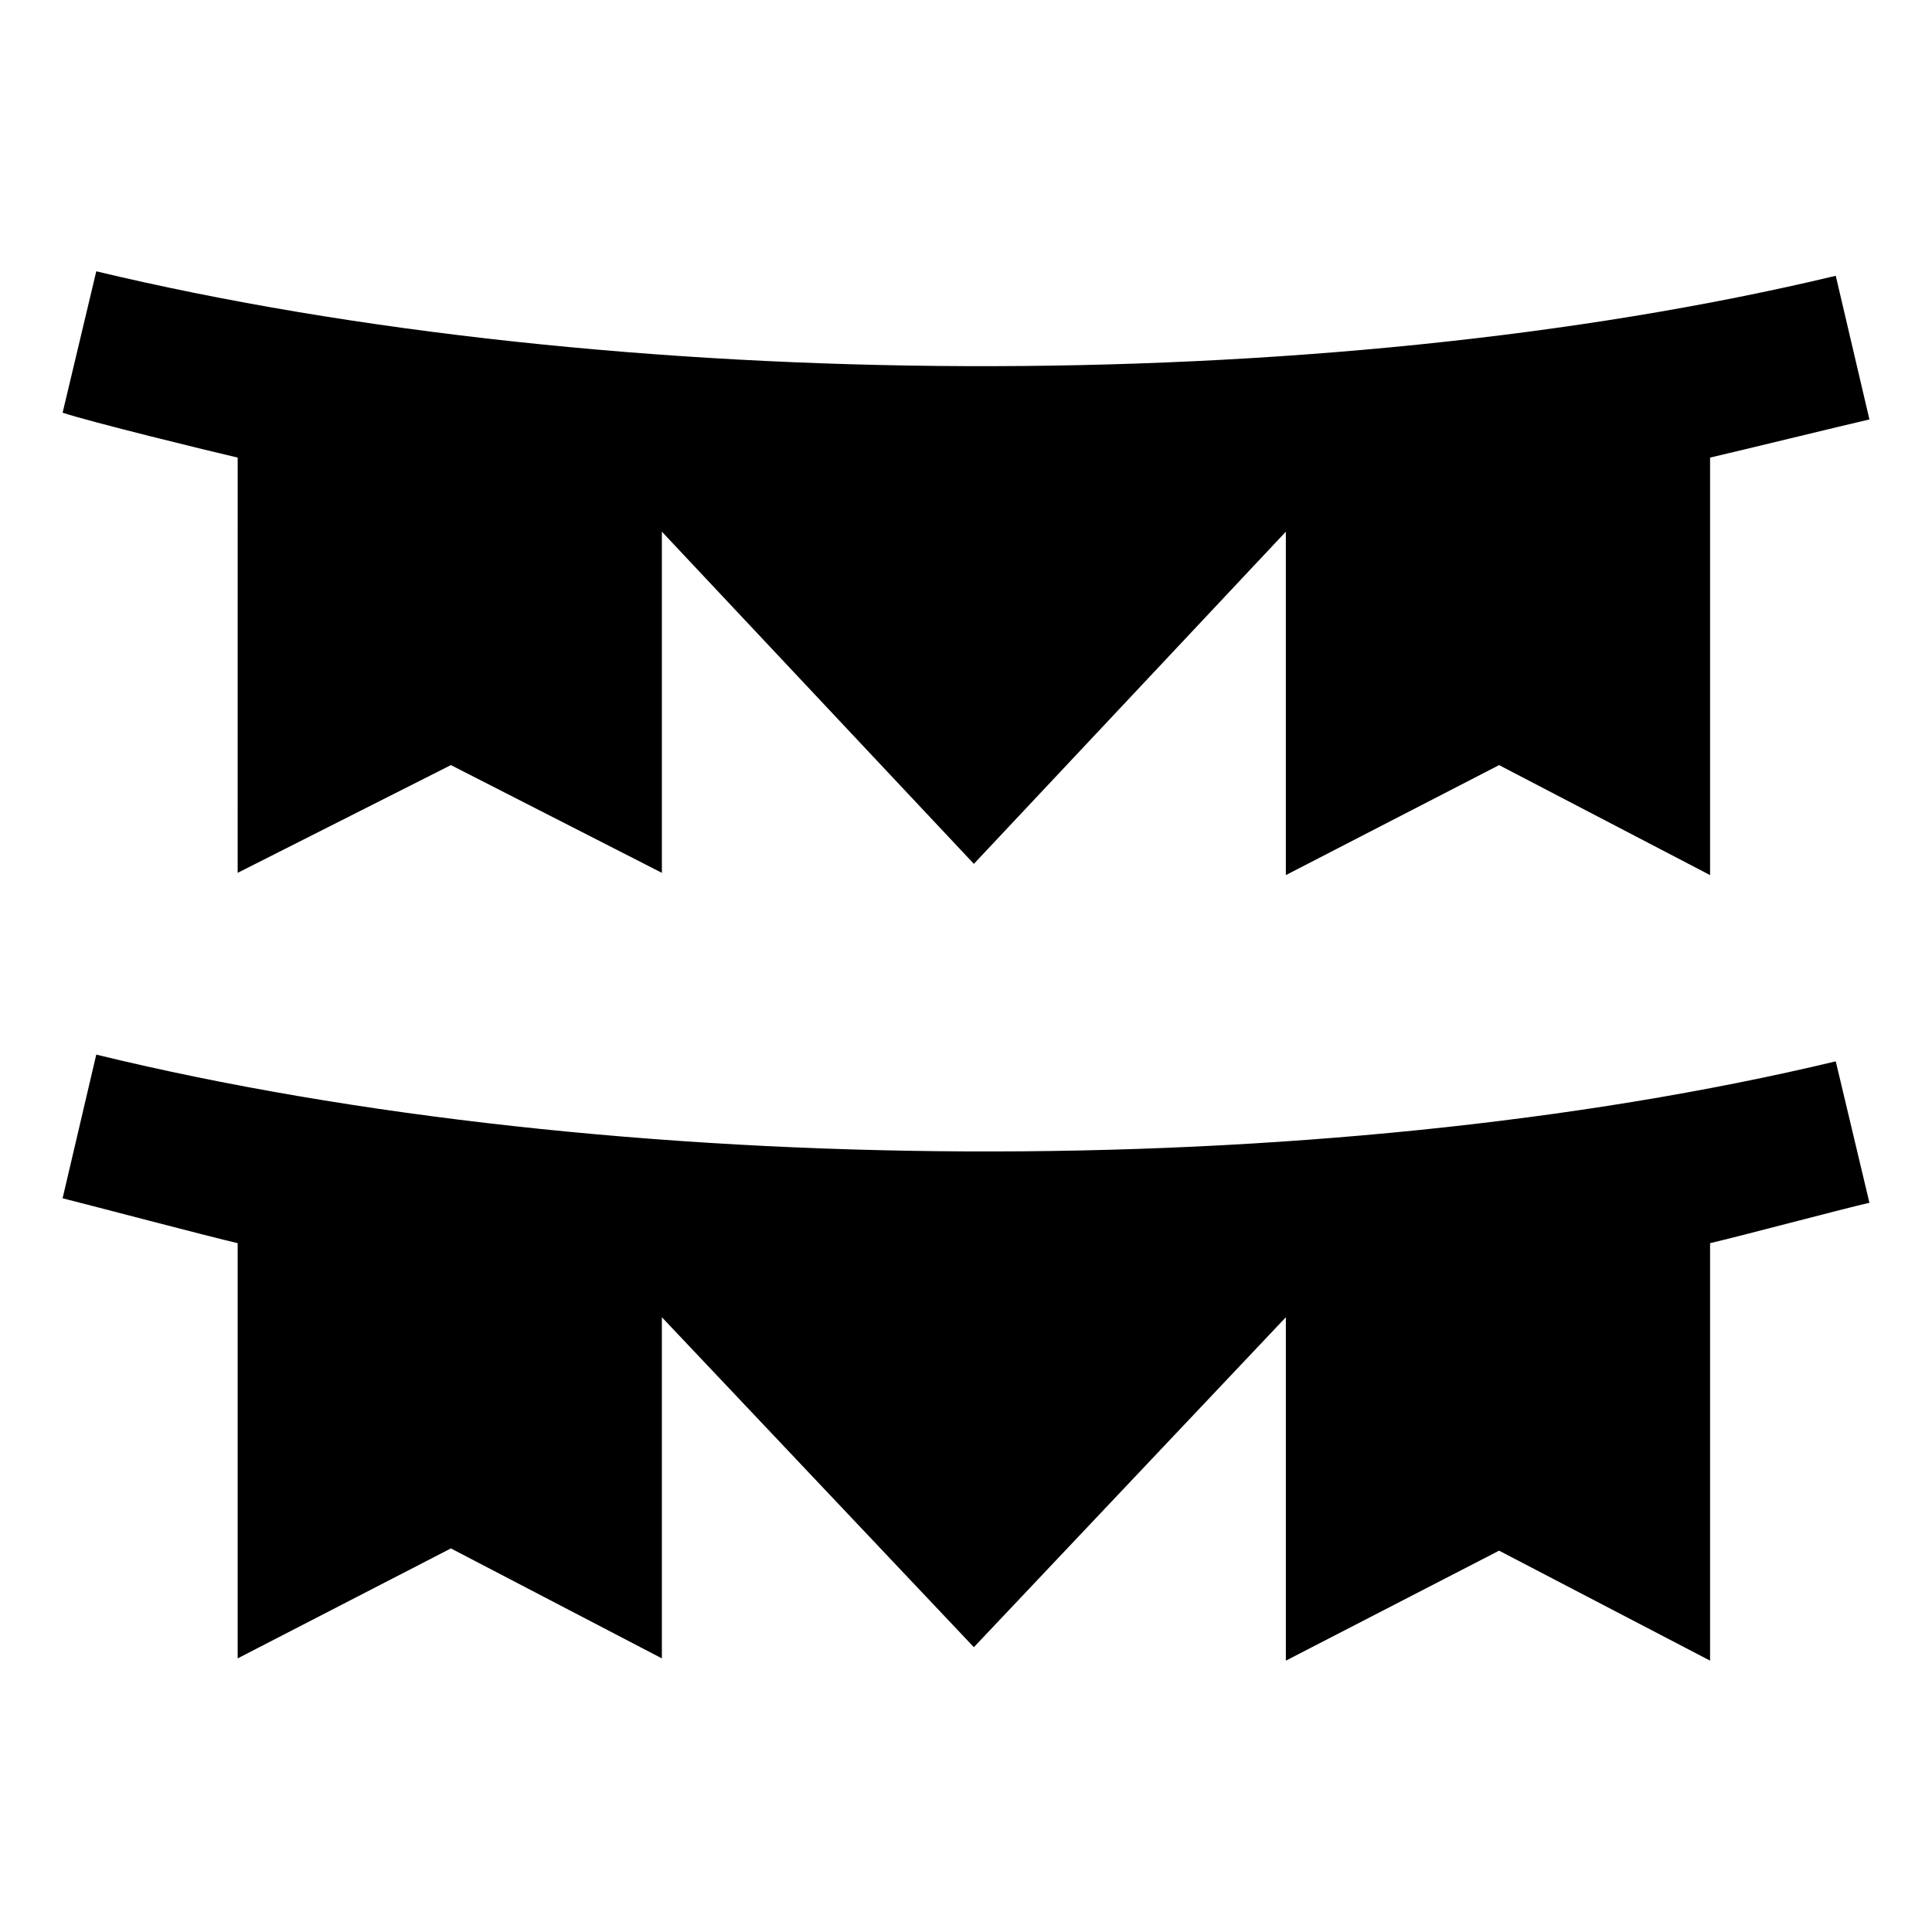
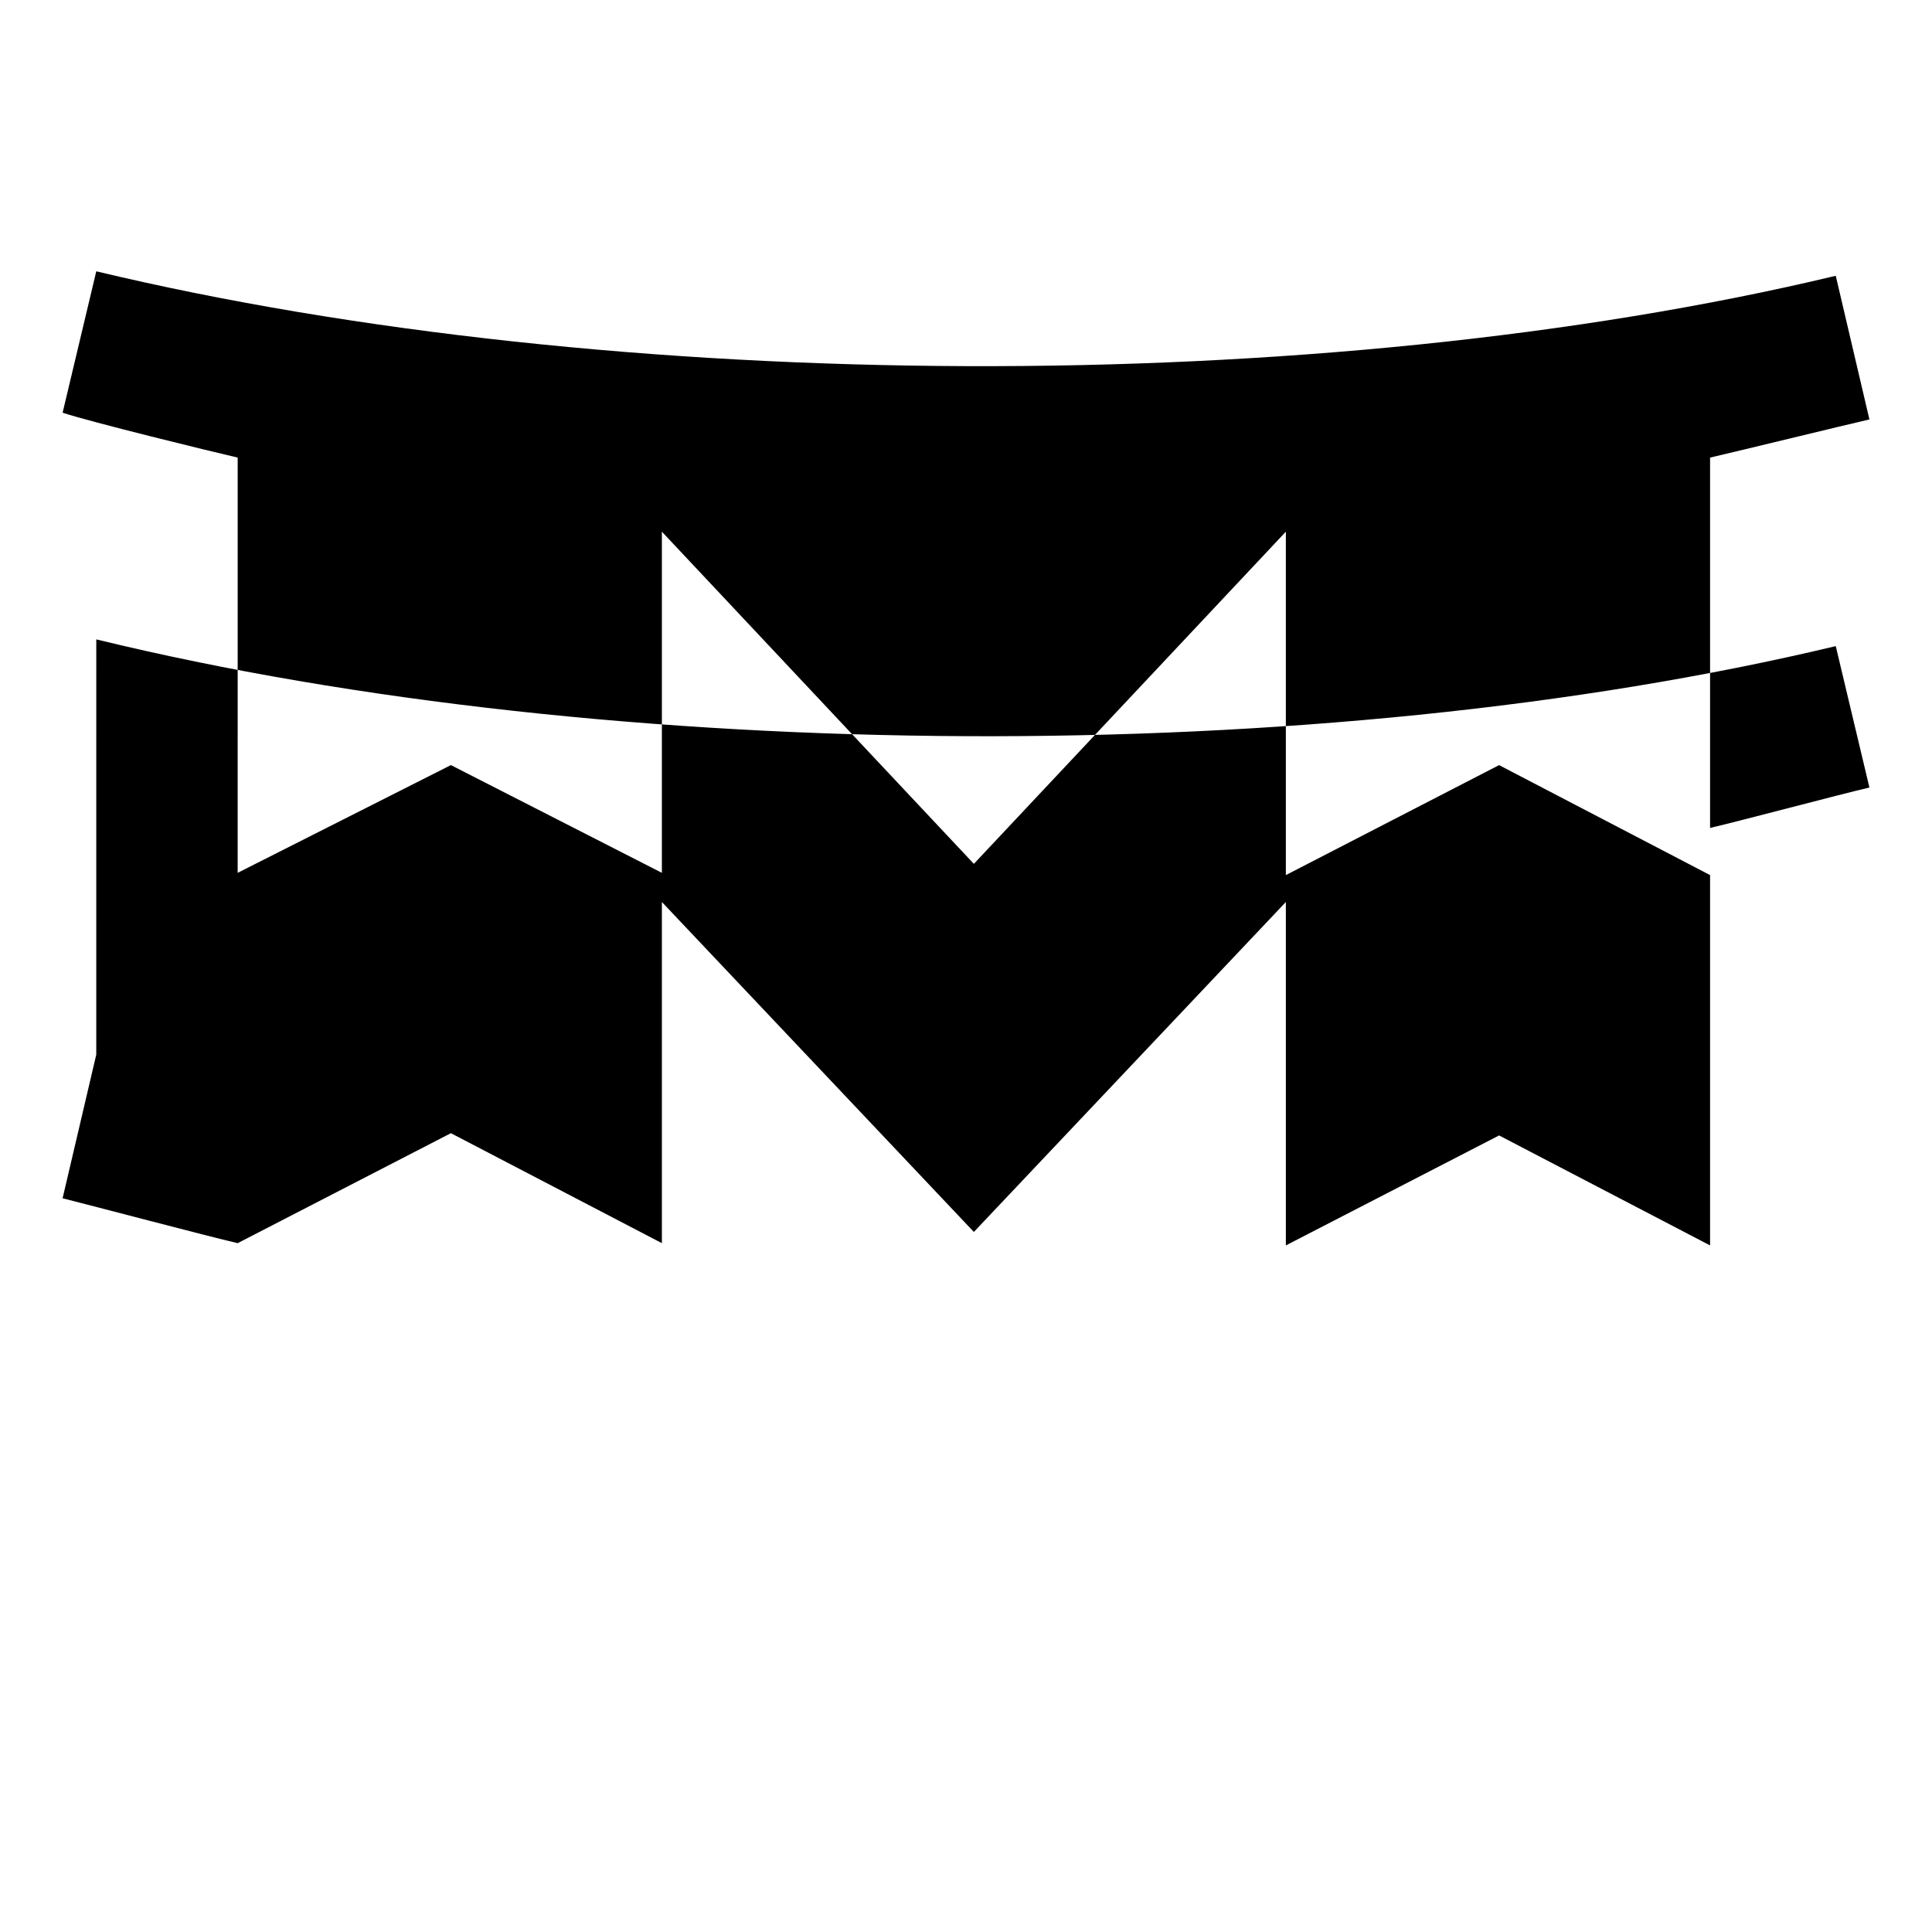
<svg xmlns="http://www.w3.org/2000/svg" fill="#000000" width="800px" height="800px" version="1.1" viewBox="144 144 512 512">
-   <path d="m169.51 423.49-8.922 38.066c7.137 1.785 38.664 10.113 46.395 11.895v110.04l56.508-29.145 55.914 29.145v-90.41l82.68 87.438 82.68-87.438v91.008l56.508-29.145 55.914 29.145v-110.64c7.734-1.785 34.5-8.922 42.23-10.707l-8.922-37.473c-136.81 32.715-324.18 31.523-460.98-1.785zm37.473-48.18 56.508-28.551 55.914 28.551v-90.41l82.68 88.031 82.68-88.031v91.008l56.508-29.145 55.914 29.145v-110.64c7.734-1.785 34.5-8.328 42.23-10.113l-8.922-38.066c-136.81 32.715-324.18 31.523-460.98-1.191l-8.922 37.473c7.137 2.379 38.664 10.113 46.395 11.895z" fill-rule="evenodd" />
+   <path d="m169.51 423.49-8.922 38.066c7.137 1.785 38.664 10.113 46.395 11.895l56.508-29.145 55.914 29.145v-90.41l82.68 87.438 82.68-87.438v91.008l56.508-29.145 55.914 29.145v-110.64c7.734-1.785 34.5-8.922 42.23-10.707l-8.922-37.473c-136.81 32.715-324.18 31.523-460.98-1.785zm37.473-48.18 56.508-28.551 55.914 28.551v-90.41l82.68 88.031 82.68-88.031v91.008l56.508-29.145 55.914 29.145v-110.64c7.734-1.785 34.5-8.328 42.23-10.113l-8.922-38.066c-136.81 32.715-324.18 31.523-460.98-1.191l-8.922 37.473c7.137 2.379 38.664 10.113 46.395 11.895z" fill-rule="evenodd" />
</svg>